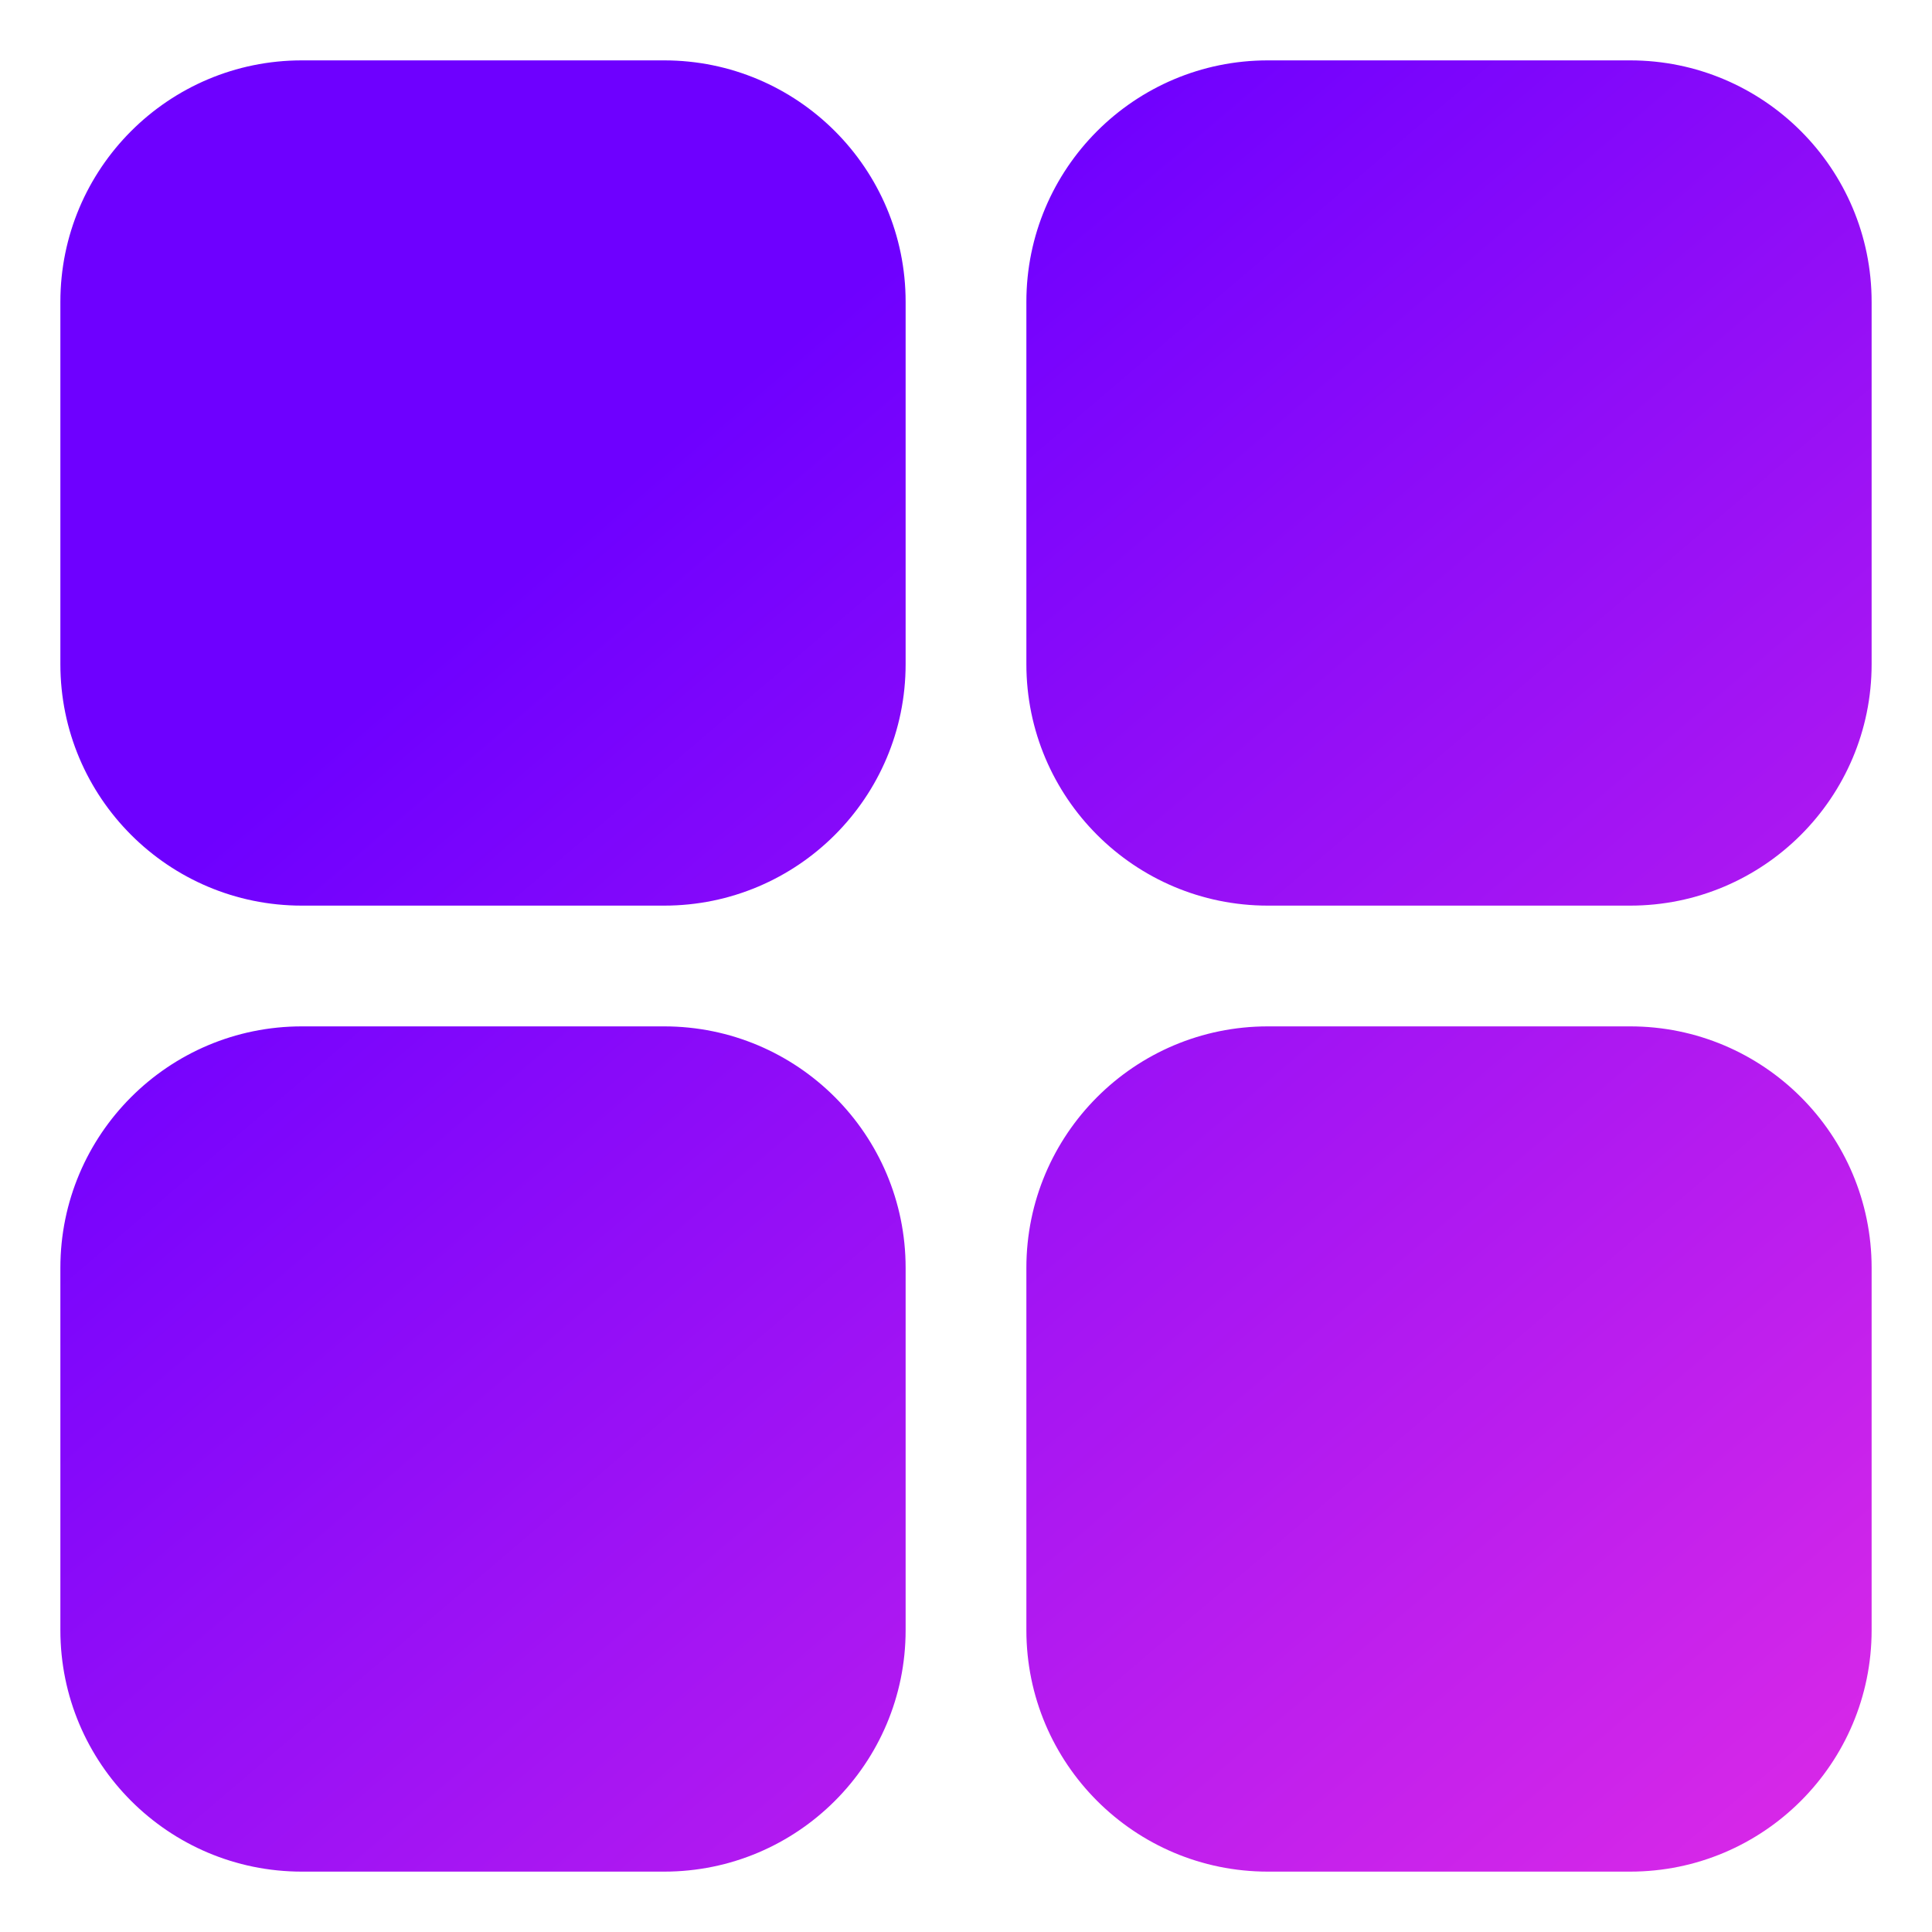
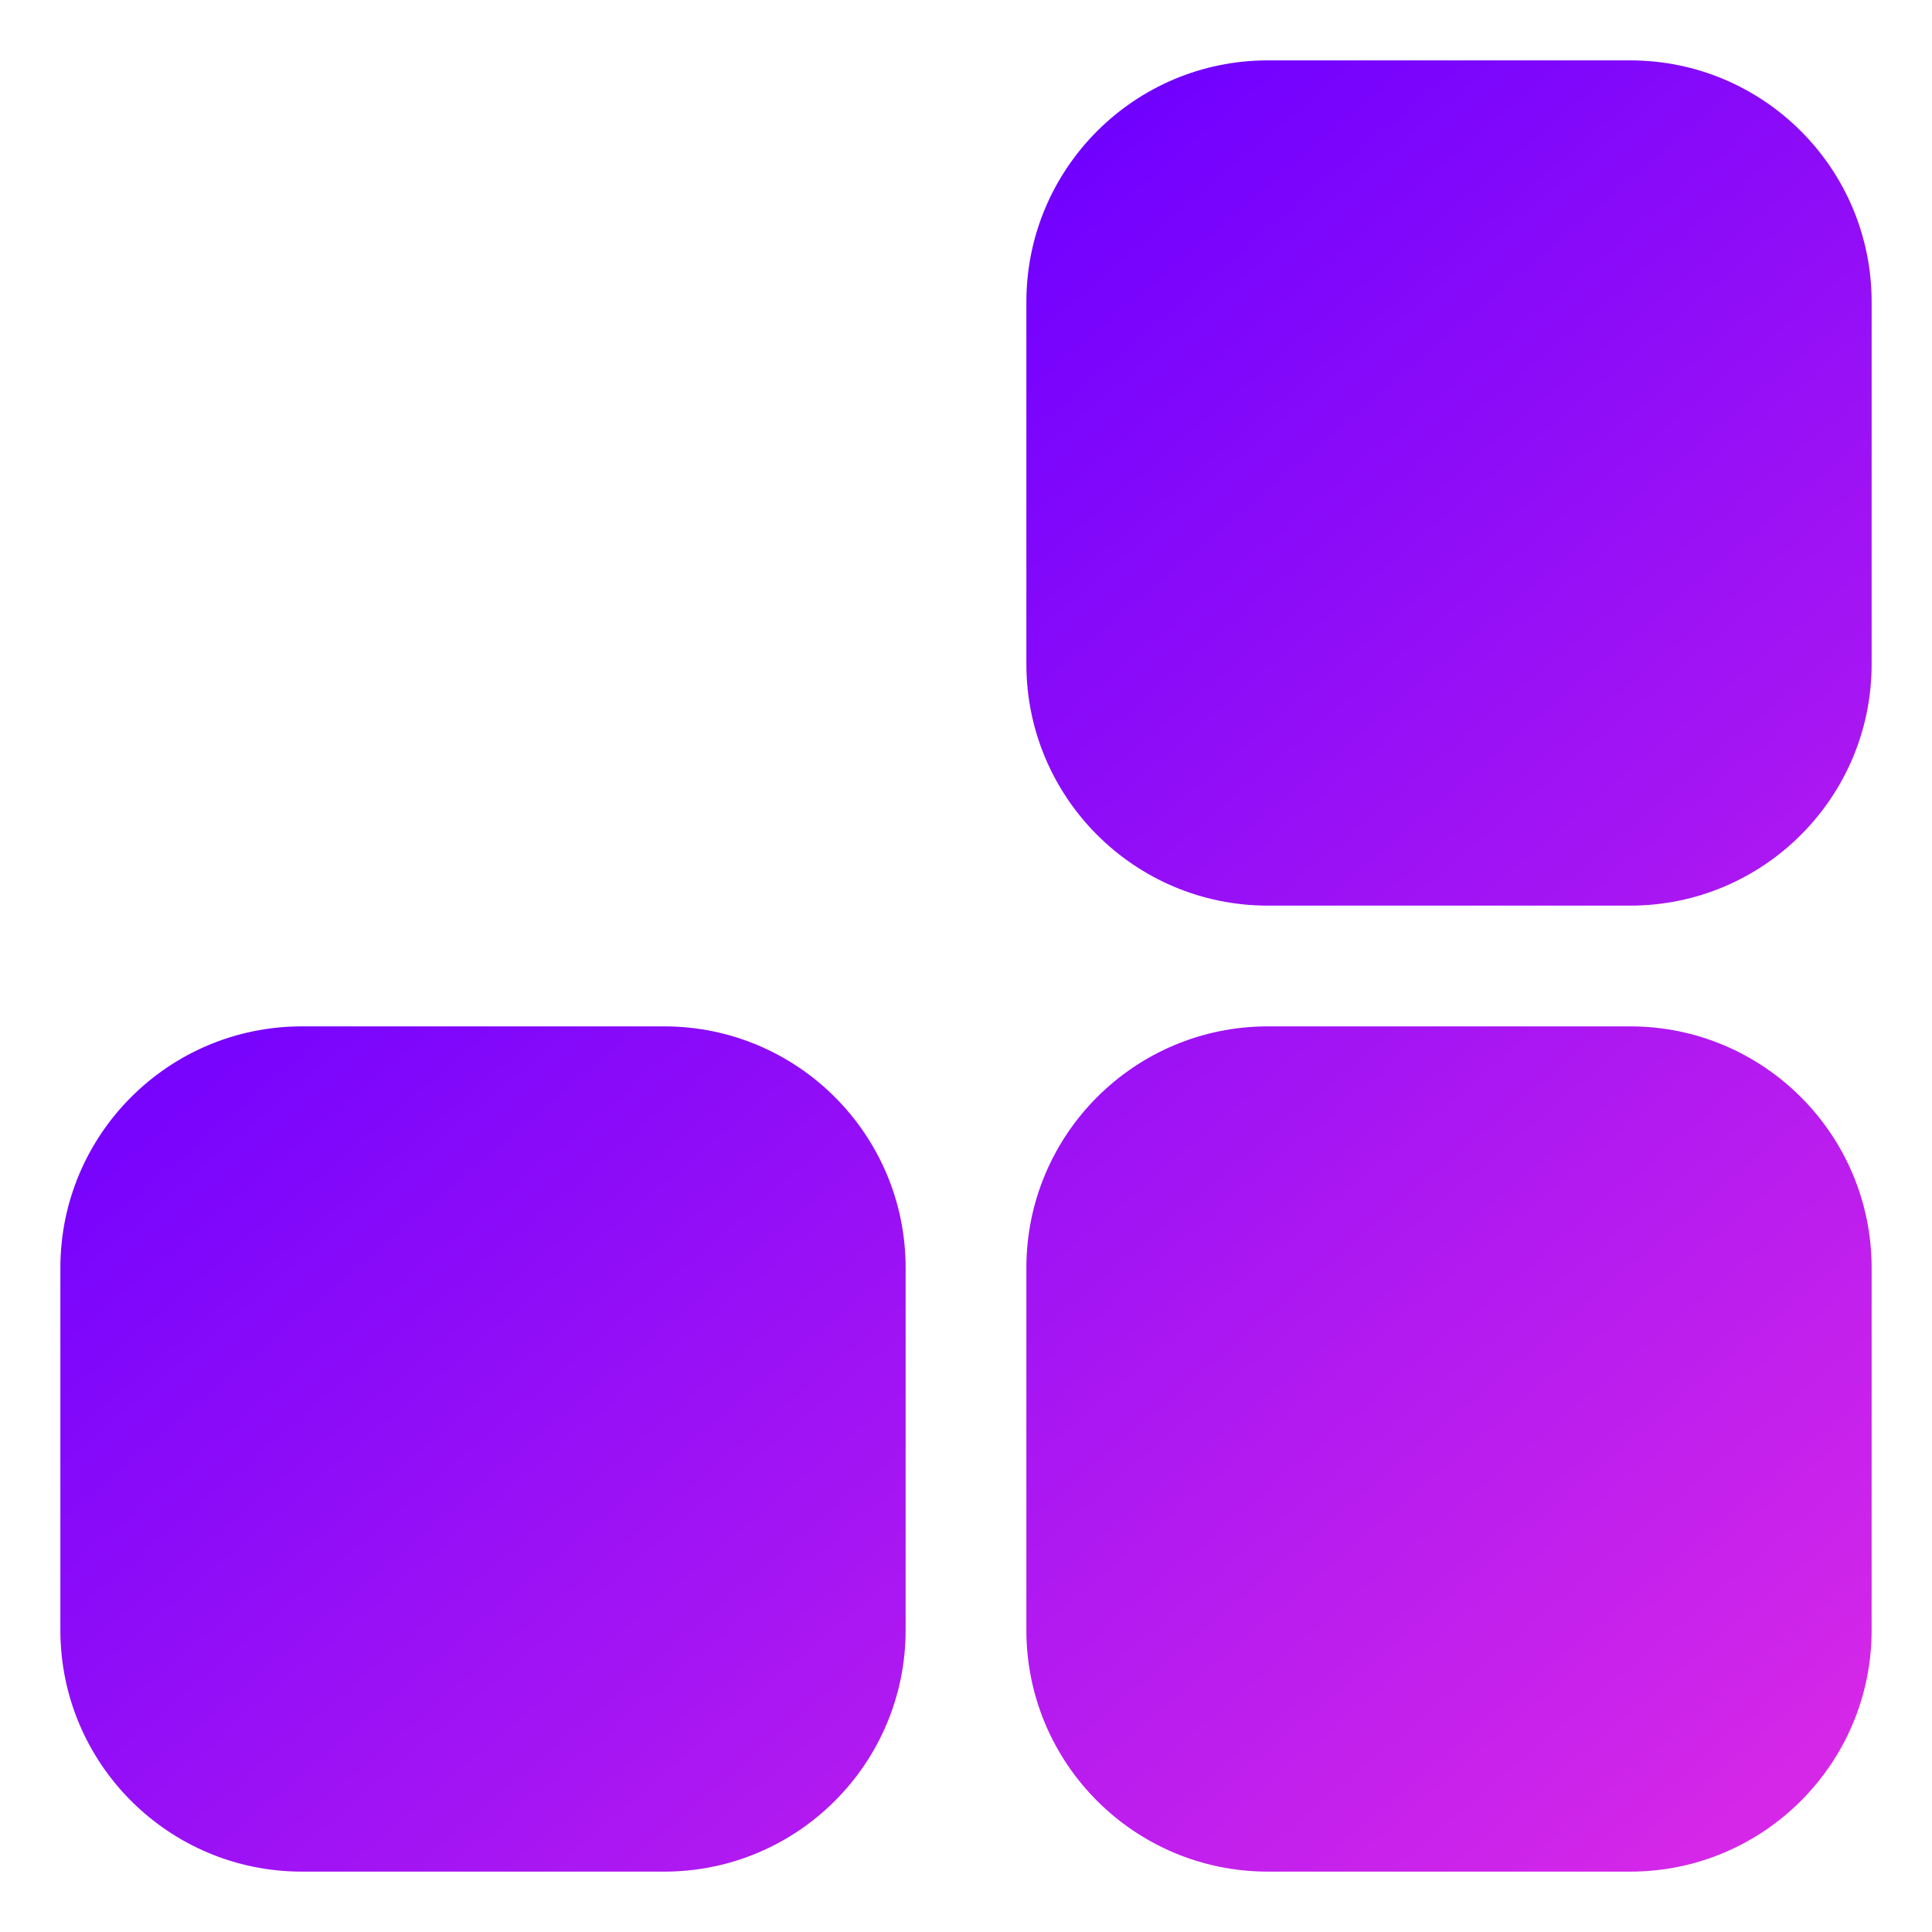
<svg xmlns="http://www.w3.org/2000/svg" fill="none" height="64" viewBox="0 0 64 64" width="64">
  <linearGradient id="paint0_linear_2813_1954" gradientUnits="userSpaceOnUse" x1="78.644" x2="25.425" y1="74.123" y2="11.863">
    <stop offset=".003" stop-color="#ff37df" />
    <stop offset="1" stop-color="#6e00ff" />
  </linearGradient>
  <g fill="url(#paint0_linear_2813_1954)">
-     <path d="m2 10c0-4.418 3.582-8 8-8h12c4.418 0 8 3.582 8 8v12c0 4.418-3.582 8-8 8h-12c-4.418 0-8-3.582-8-8z" />
    <path d="m2 42c0-4.418 3.582-8 8-8h12c4.418 0 8 3.582 8 8v12c0 4.418-3.582 8-8 8h-12c-4.418 0-8-3.582-8-8z" />
    <path d="m42 2c-4.418 0-8 3.582-8 8v12c0 4.418 3.582 8 8 8h12c4.418 0 8-3.582 8-8v-12c0-4.418-3.582-8-8-8z" />
    <path d="m34 42c0-4.418 3.582-8 8-8h12c4.418 0 8 3.582 8 8v12c0 4.418-3.582 8-8 8h-12c-4.418 0-8-3.582-8-8z" />
  </g>
</svg>